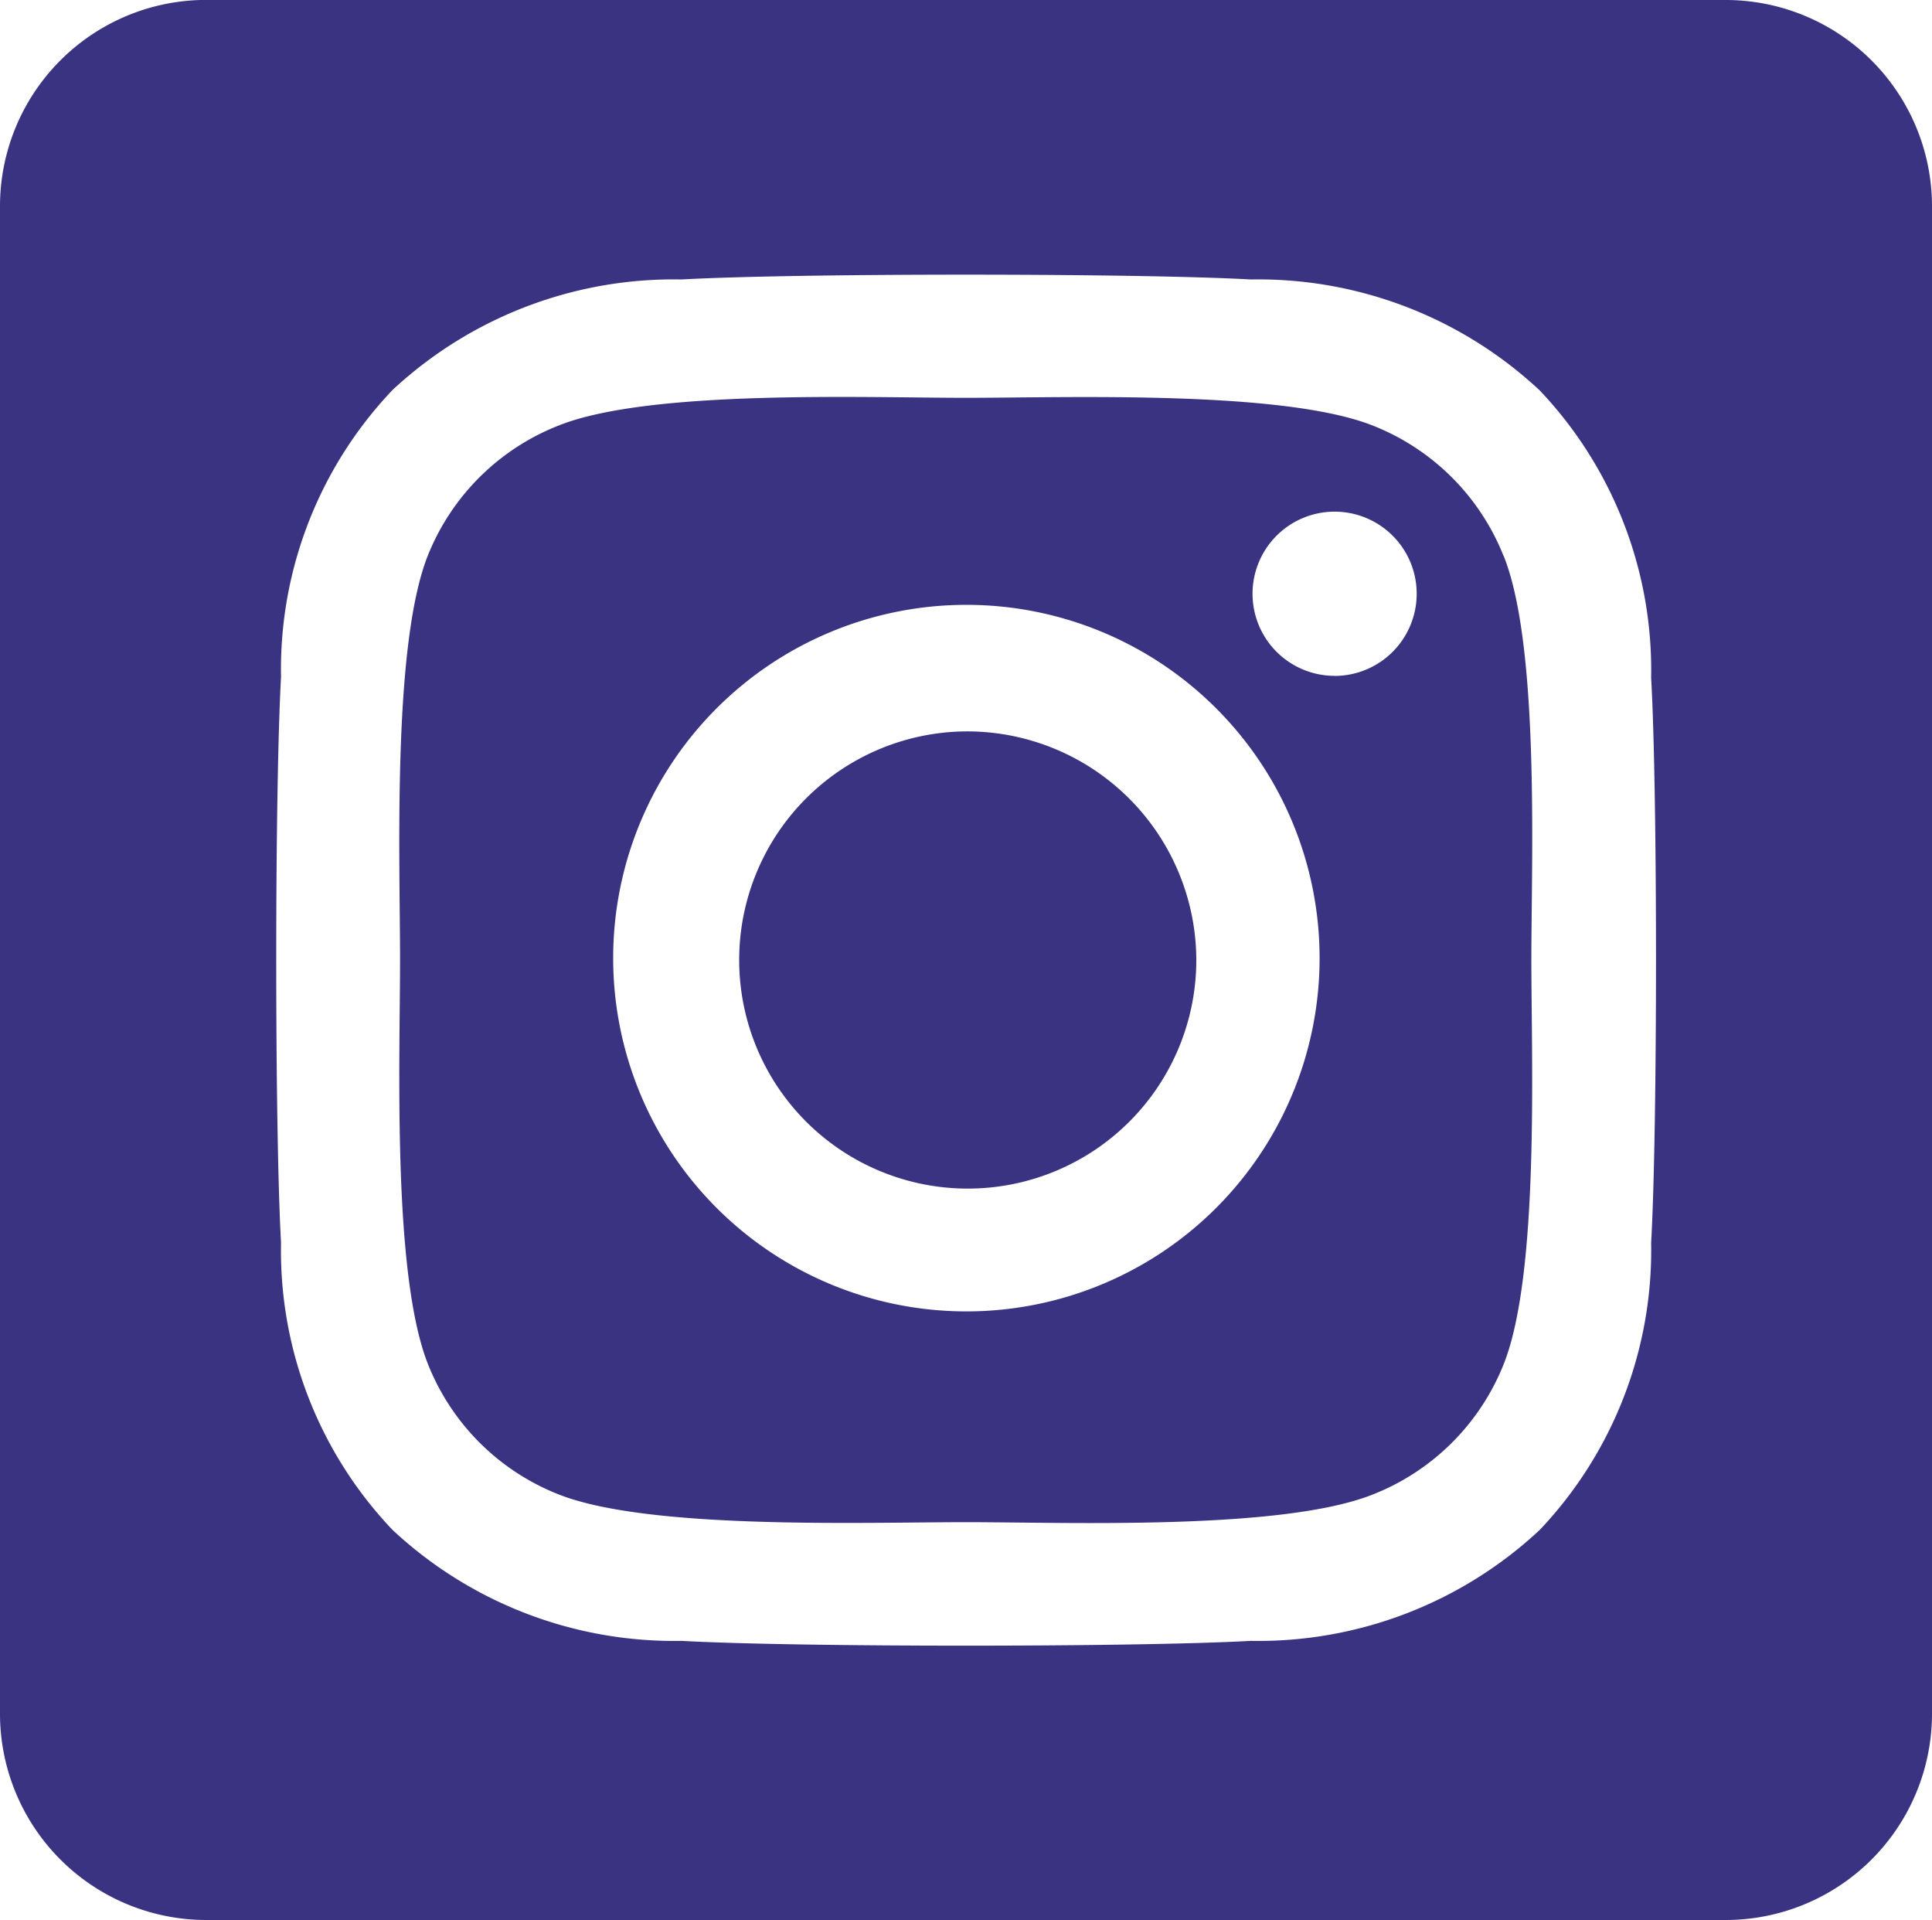
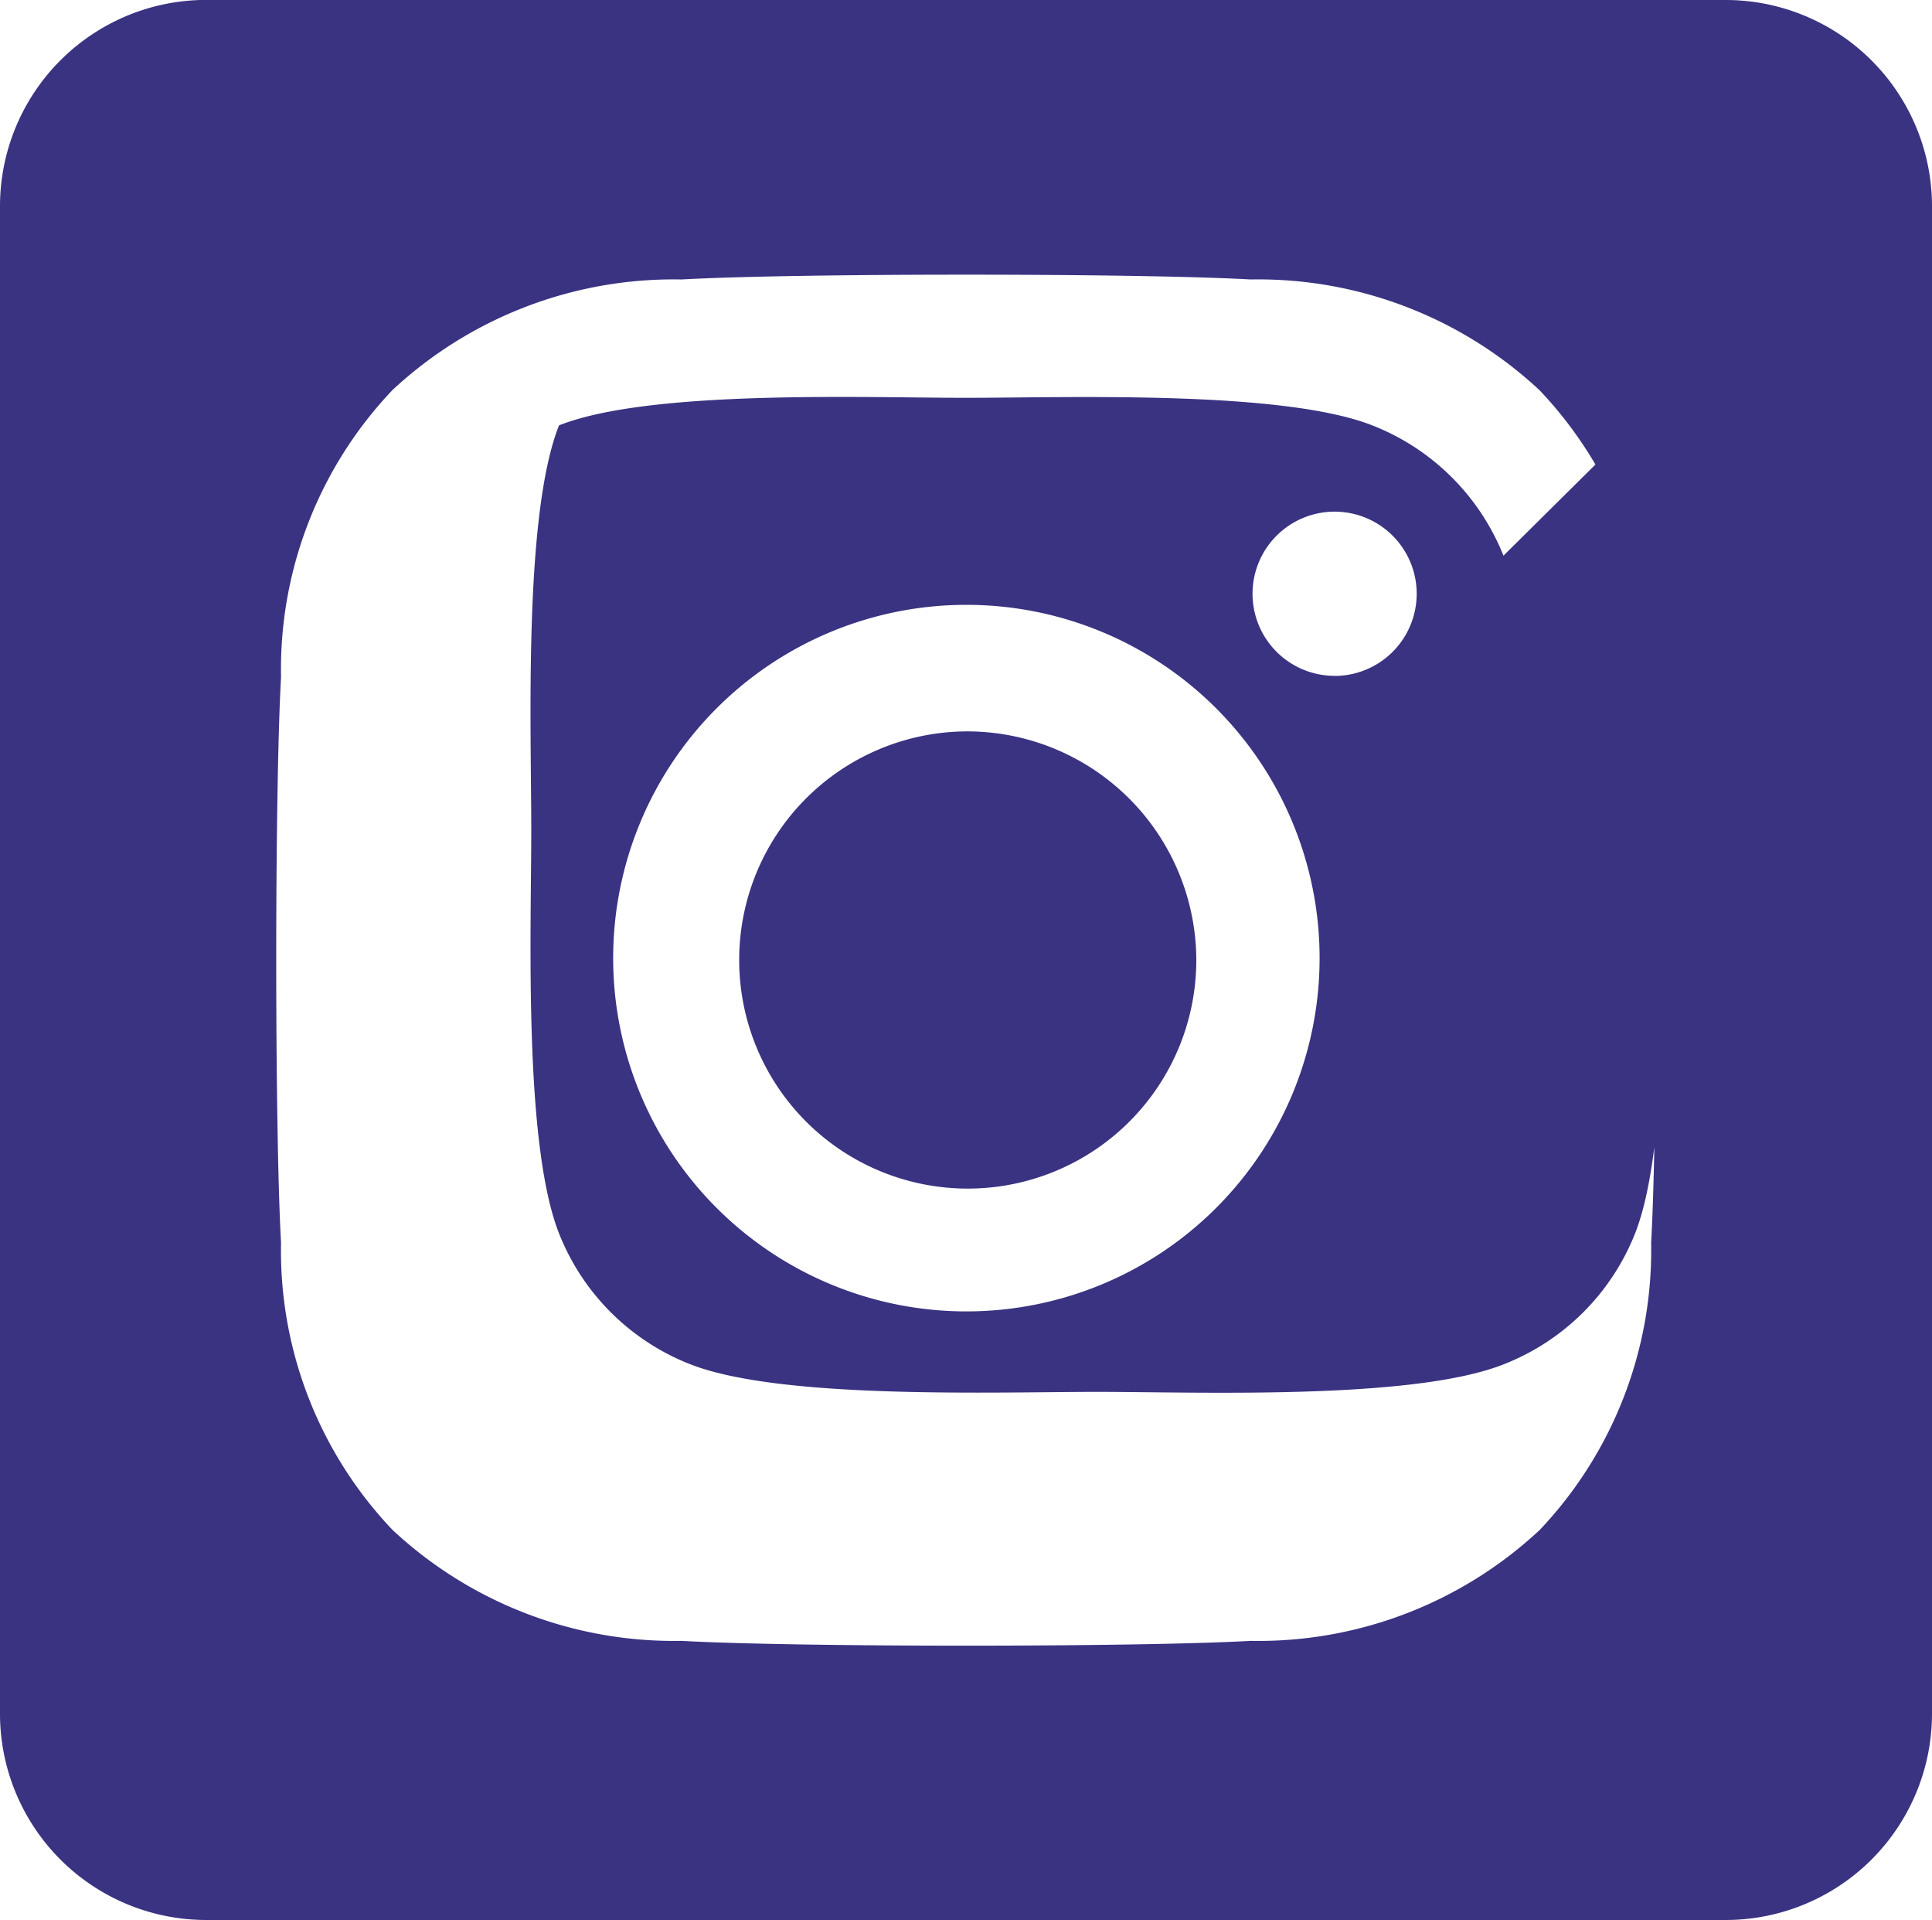
<svg xmlns="http://www.w3.org/2000/svg" width="22.645" height="22.5" viewBox="0 0 22.645 22.5">
-   <path id="IG" d="M236.023,1260.66a2.679,2.679,0,1,0,2.7,2.679A2.687,2.687,0,0,0,236.023,1260.66Zm6.3-2.059a2.722,2.722,0,0,0-1.537-1.527c-1.062-.417-3.589-.323-4.767-.323s-3.7-.1-4.766.323a2.721,2.721,0,0,0-1.538,1.527c-.418,1.055-.325,3.568-.325,4.737s-.093,3.68.328,4.739a2.718,2.718,0,0,0,1.537,1.527c1.061.416,3.589.323,4.767.323s3.7.1,4.766-.323a2.722,2.722,0,0,0,1.537-1.527c.422-1.055.325-3.569.325-4.738s.1-3.679-.325-4.737Zm-6.3,8.856a4.14,4.14,0,1,1,.01,0Zm4.316-7.448a.962.962,0,1,1,.967-.962h0a.963.963,0,0,1-.962.963h0Zm4.581-7.921H227.127a2.418,2.418,0,0,0-2.426,2.411v17.679a2.418,2.418,0,0,0,2.426,2.411H244.92a2.419,2.419,0,0,0,2.426-2.411V1254.5A2.419,2.419,0,0,0,244.92,1252.089Zm-.866,14.565a4.762,4.762,0,0,1-1.306,3.365,4.832,4.832,0,0,1-3.387,1.3c-1.335.075-5.337.075-6.672,0a4.836,4.836,0,0,1-3.387-1.3,4.747,4.747,0,0,1-1.307-3.365c-.075-1.327-.075-5.3,0-6.629a4.748,4.748,0,0,1,1.307-3.365,4.836,4.836,0,0,1,3.387-1.295c1.335-.075,5.337-.075,6.672,0a4.831,4.831,0,0,1,3.387,1.3,4.763,4.763,0,0,1,1.306,3.367C244.13,1261.352,244.13,1265.325,244.054,1266.653Z" transform="translate(-224.701 -1252.089)" fill="#393382" />
+   <path id="IG" d="M236.023,1260.66a2.679,2.679,0,1,0,2.7,2.679A2.687,2.687,0,0,0,236.023,1260.66Zm6.3-2.059a2.722,2.722,0,0,0-1.537-1.527c-1.062-.417-3.589-.323-4.767-.323s-3.7-.1-4.766.323c-.418,1.055-.325,3.568-.325,4.737s-.093,3.68.328,4.739a2.718,2.718,0,0,0,1.537,1.527c1.061.416,3.589.323,4.767.323s3.7.1,4.766-.323a2.722,2.722,0,0,0,1.537-1.527c.422-1.055.325-3.569.325-4.738s.1-3.679-.325-4.737Zm-6.3,8.856a4.14,4.14,0,1,1,.01,0Zm4.316-7.448a.962.962,0,1,1,.967-.962h0a.963.963,0,0,1-.962.963h0Zm4.581-7.921H227.127a2.418,2.418,0,0,0-2.426,2.411v17.679a2.418,2.418,0,0,0,2.426,2.411H244.92a2.419,2.419,0,0,0,2.426-2.411V1254.5A2.419,2.419,0,0,0,244.92,1252.089Zm-.866,14.565a4.762,4.762,0,0,1-1.306,3.365,4.832,4.832,0,0,1-3.387,1.3c-1.335.075-5.337.075-6.672,0a4.836,4.836,0,0,1-3.387-1.3,4.747,4.747,0,0,1-1.307-3.365c-.075-1.327-.075-5.3,0-6.629a4.748,4.748,0,0,1,1.307-3.365,4.836,4.836,0,0,1,3.387-1.295c1.335-.075,5.337-.075,6.672,0a4.831,4.831,0,0,1,3.387,1.3,4.763,4.763,0,0,1,1.306,3.367C244.13,1261.352,244.13,1265.325,244.054,1266.653Z" transform="translate(-224.701 -1252.089)" fill="#393382" />
</svg>